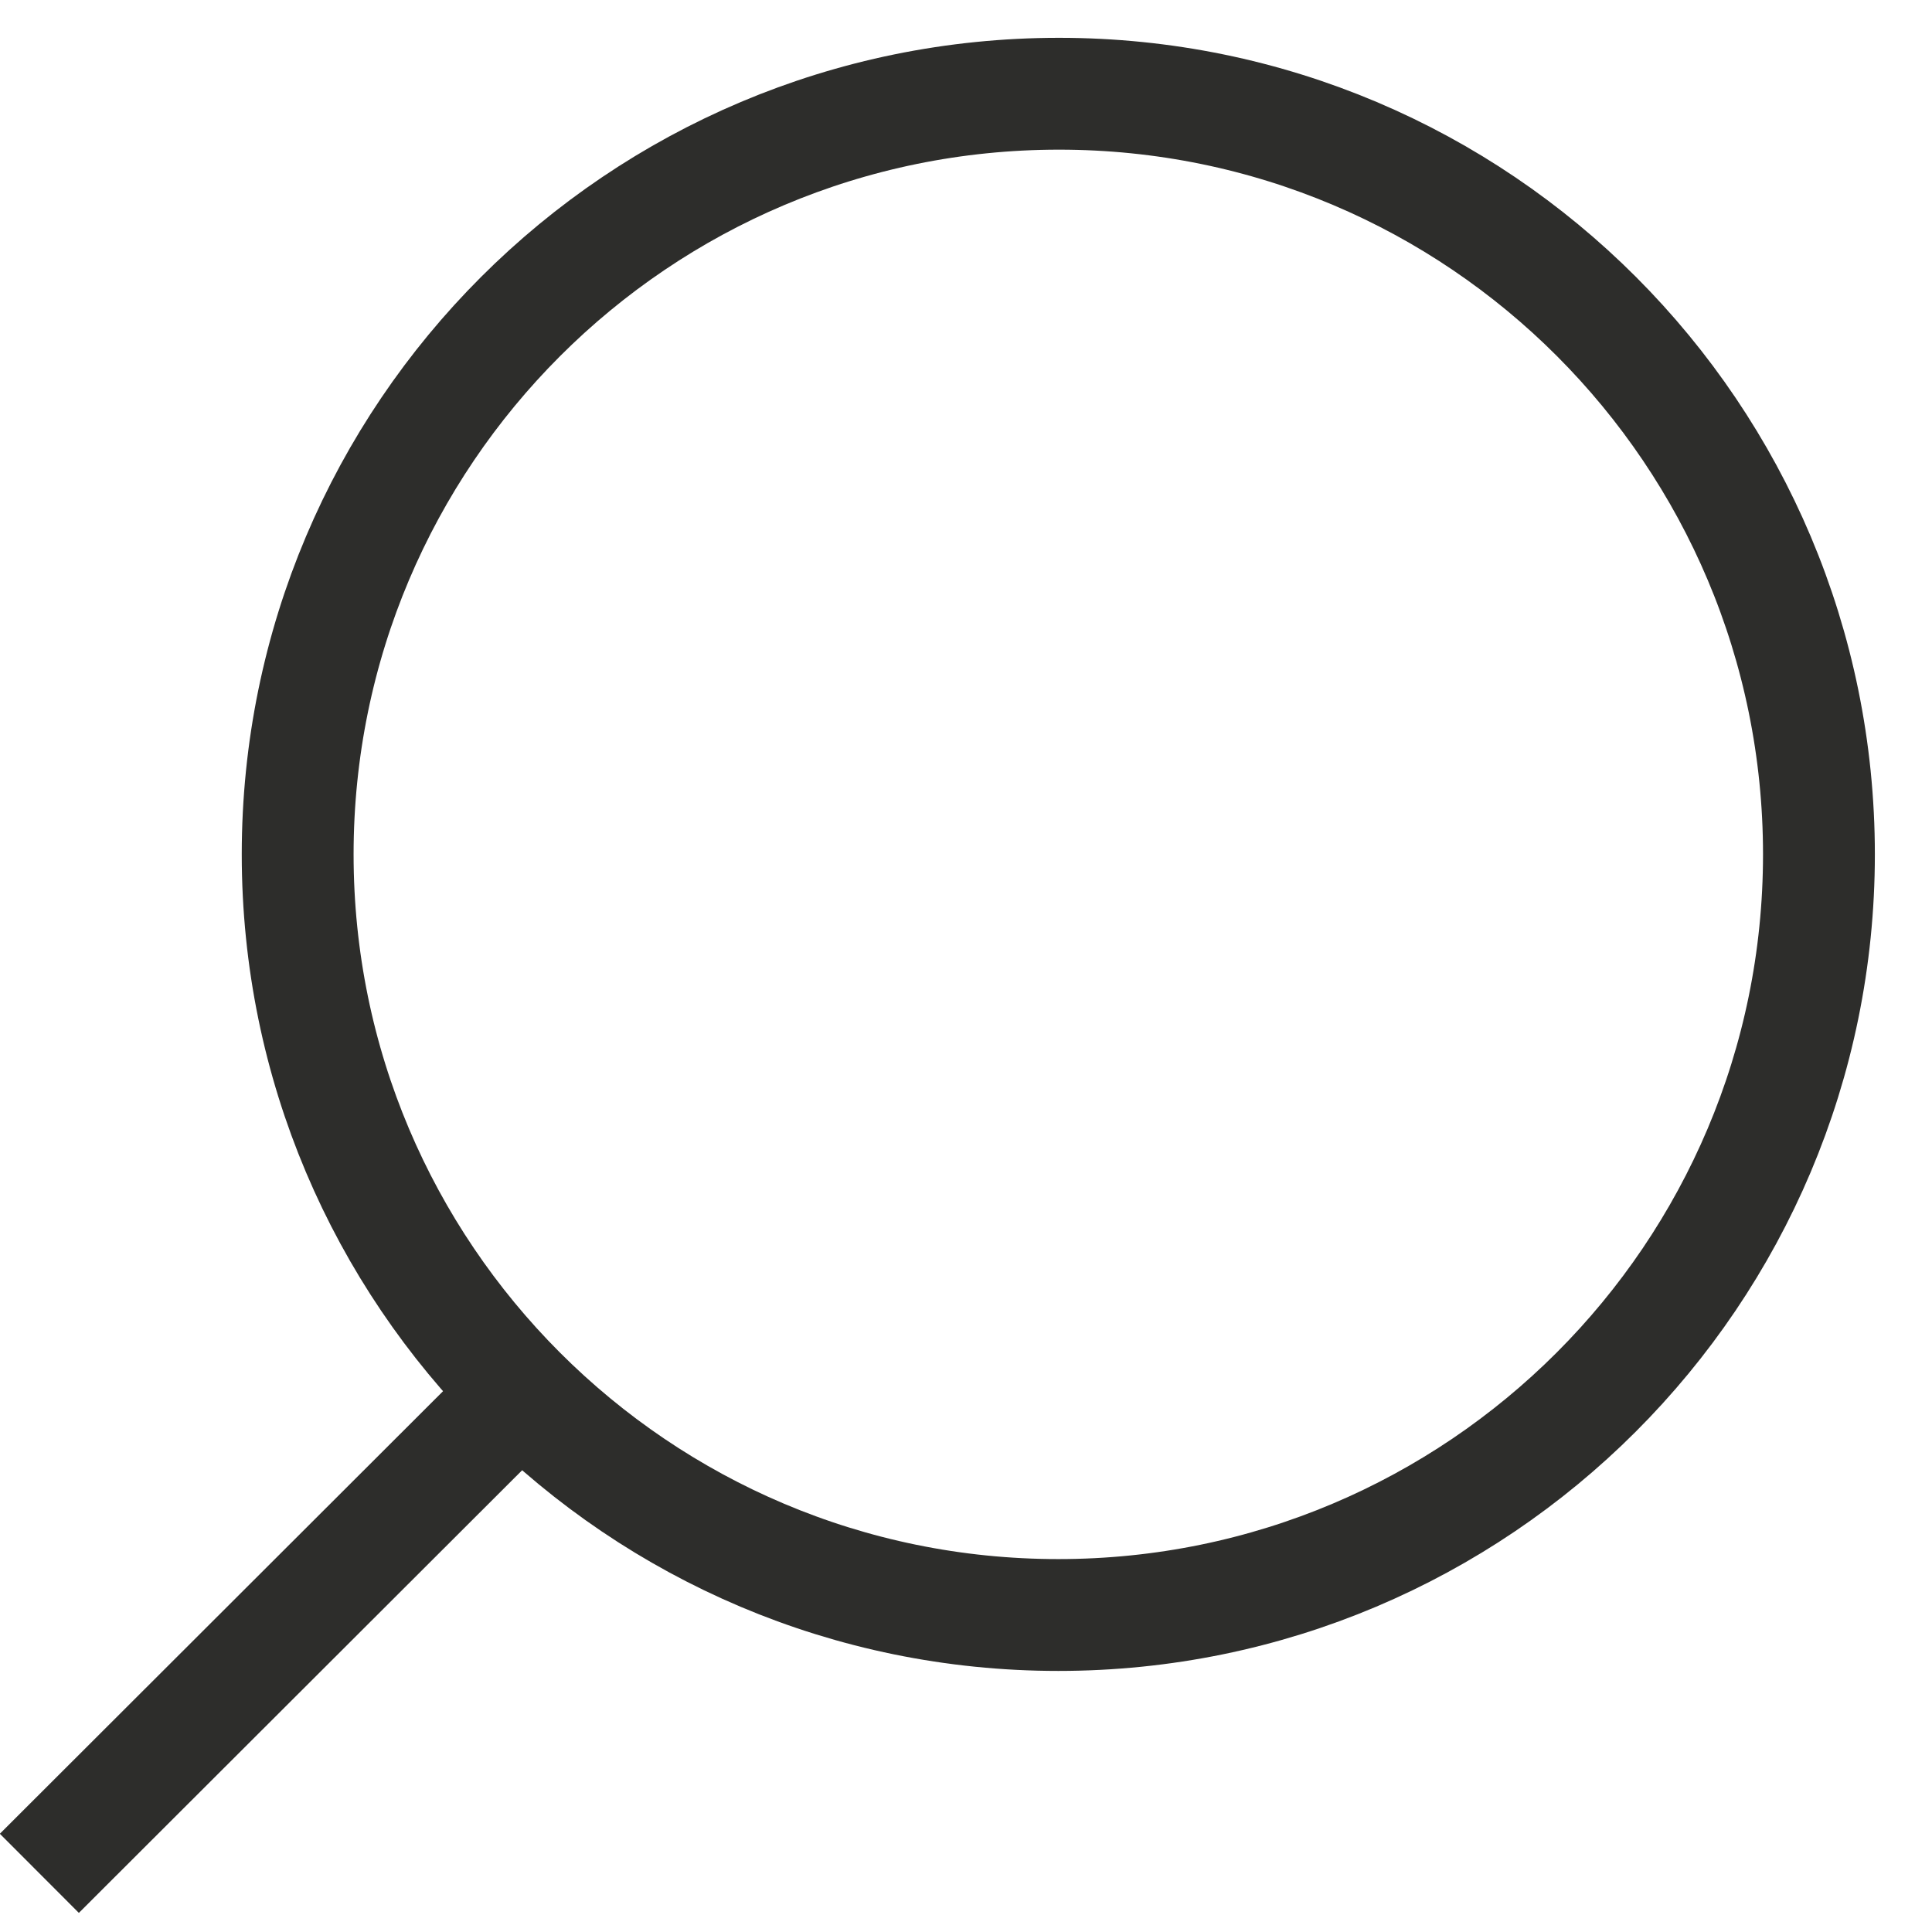
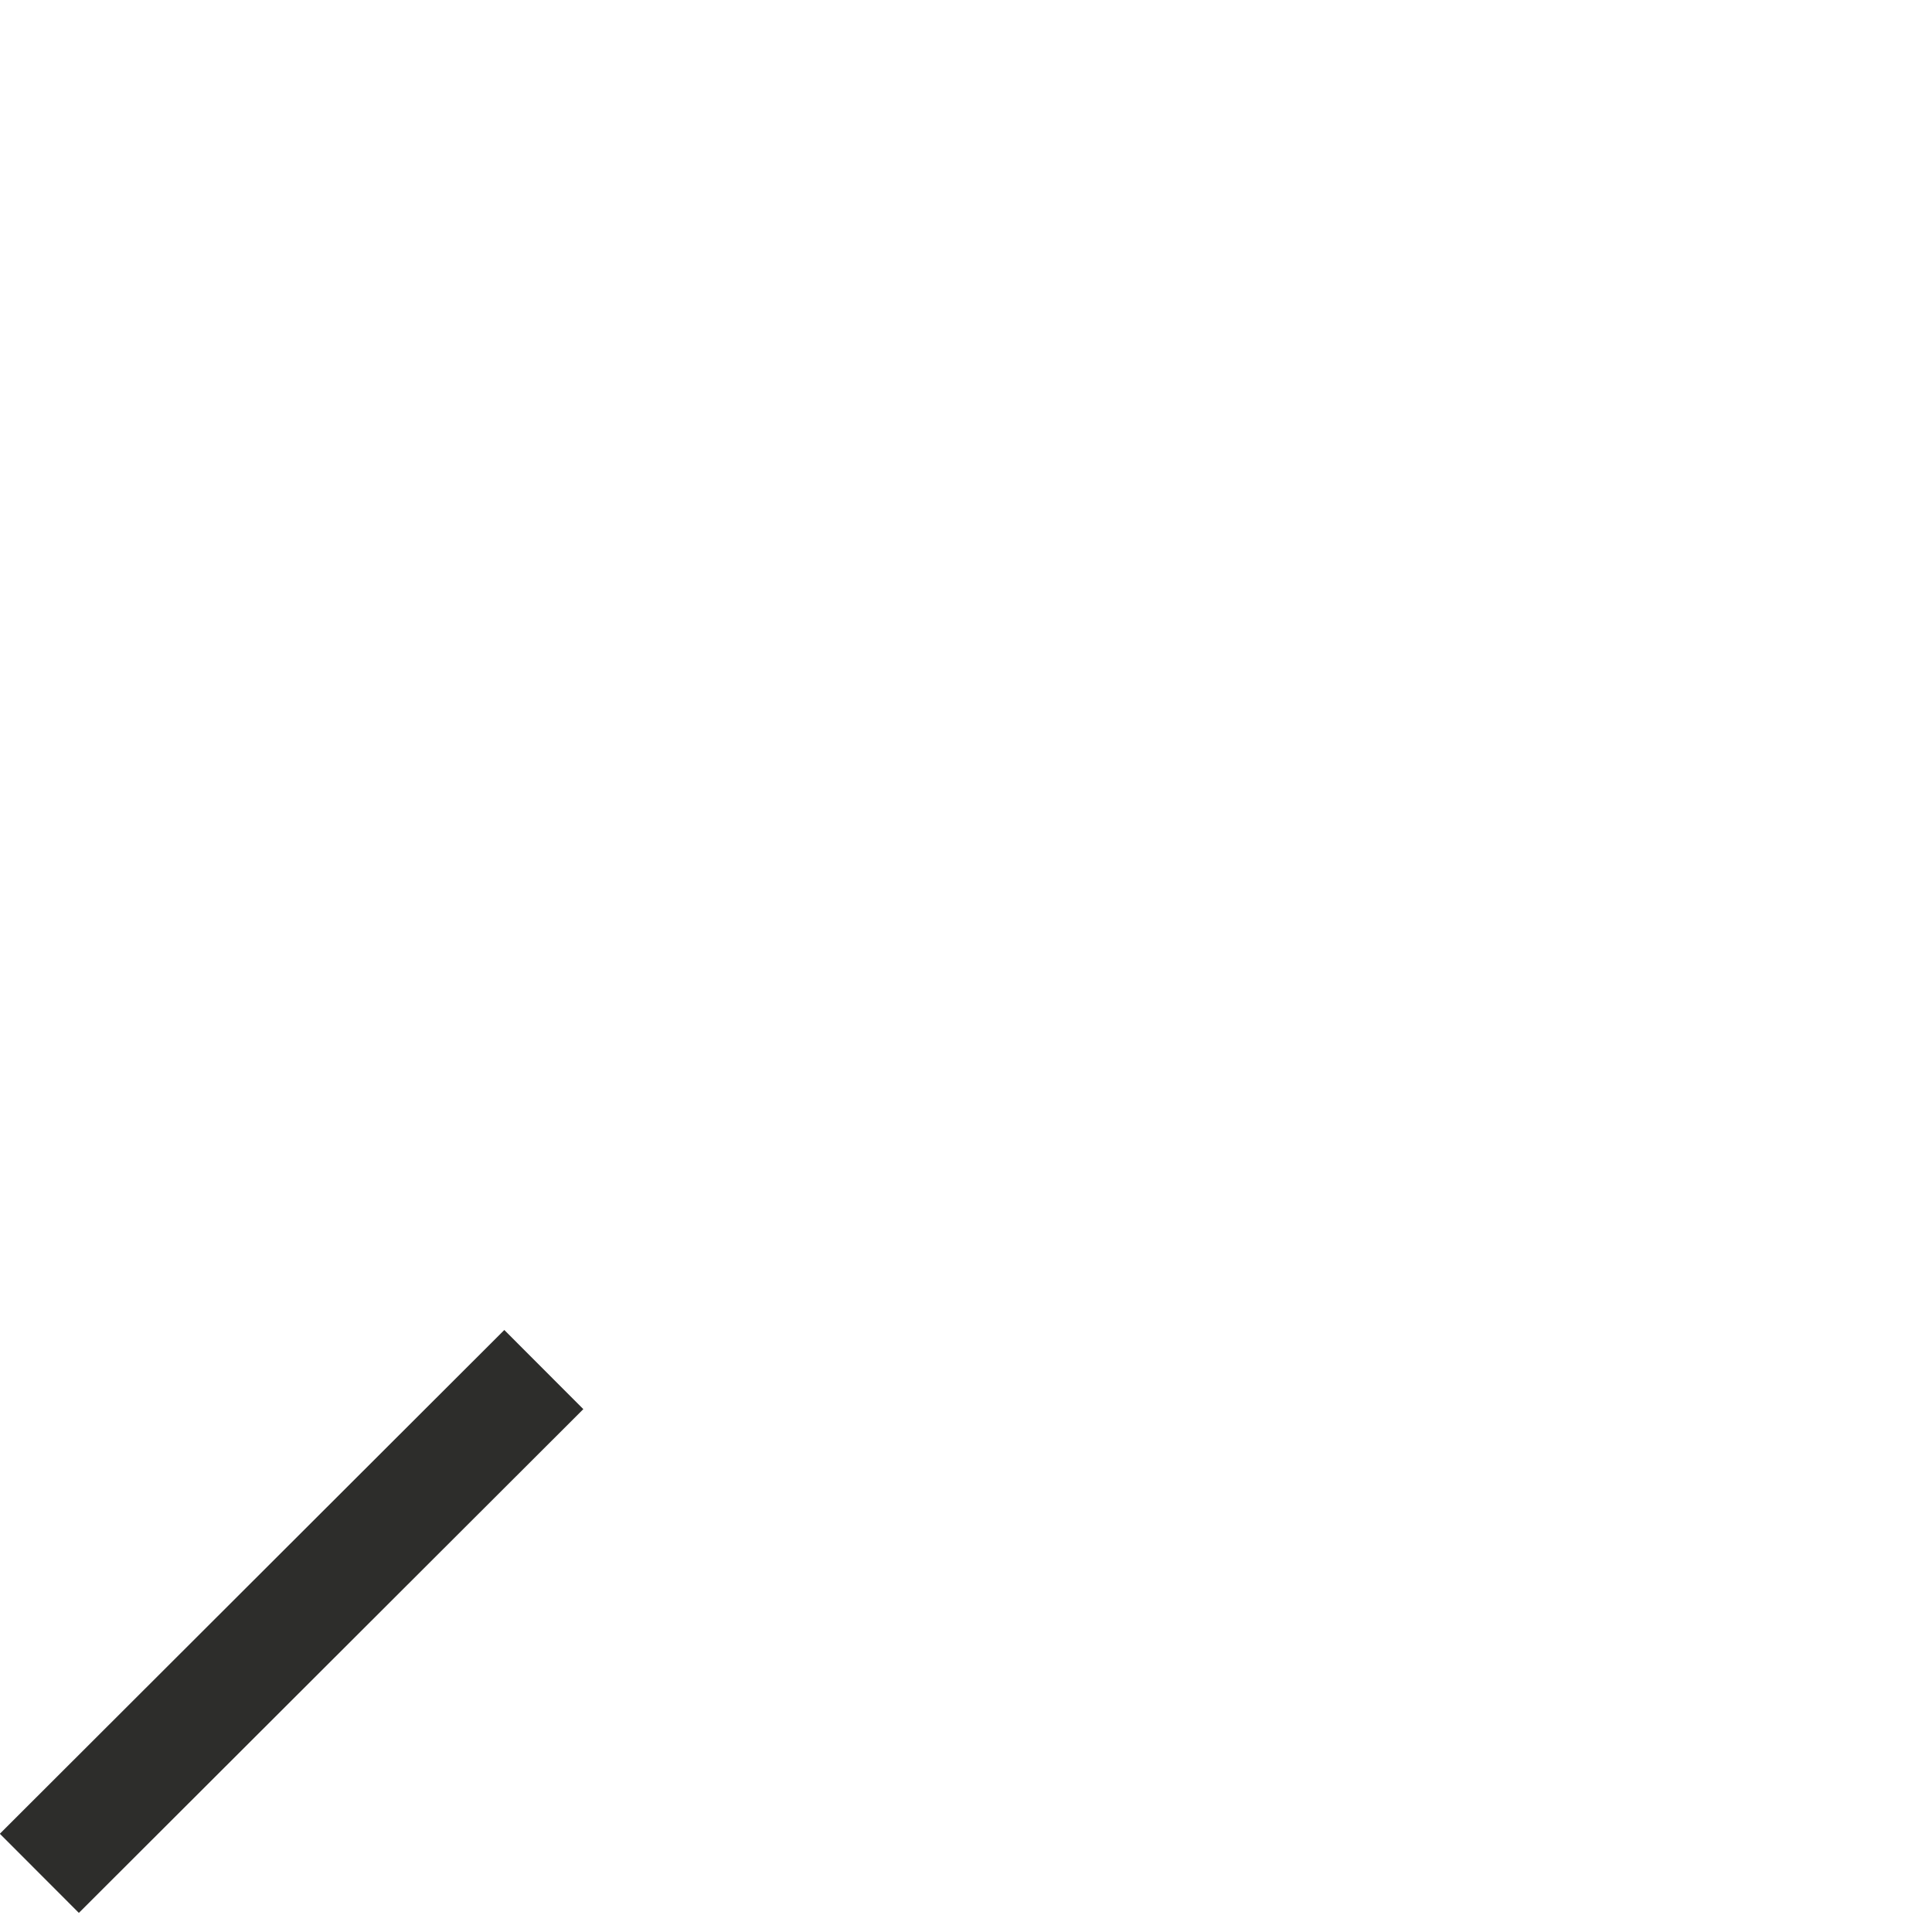
<svg xmlns="http://www.w3.org/2000/svg" version="1.1" id="Ebene_1" x="0px" y="0px" viewBox="0 0 27 27" style="enable-background:new 0 0 27 27;" xml:space="preserve">
  <style type="text/css">
	.st0{fill:none;stroke:#2D2D2B;stroke-width:1.563;}
</style>
-   <path class="st0" d="M4.16,11.94c0,5.87,4.76,10.63,10.63,10.63c5.87,0,10.63-4.76,10.63-10.63S20.67,1.31,14.8,1.31  C8.92,1.31,4.16,6.07,4.16,11.94z" />
  <line class="st0" x1="7.6" y1="19.14" x2="0.55" y2="26.18" />
</svg>